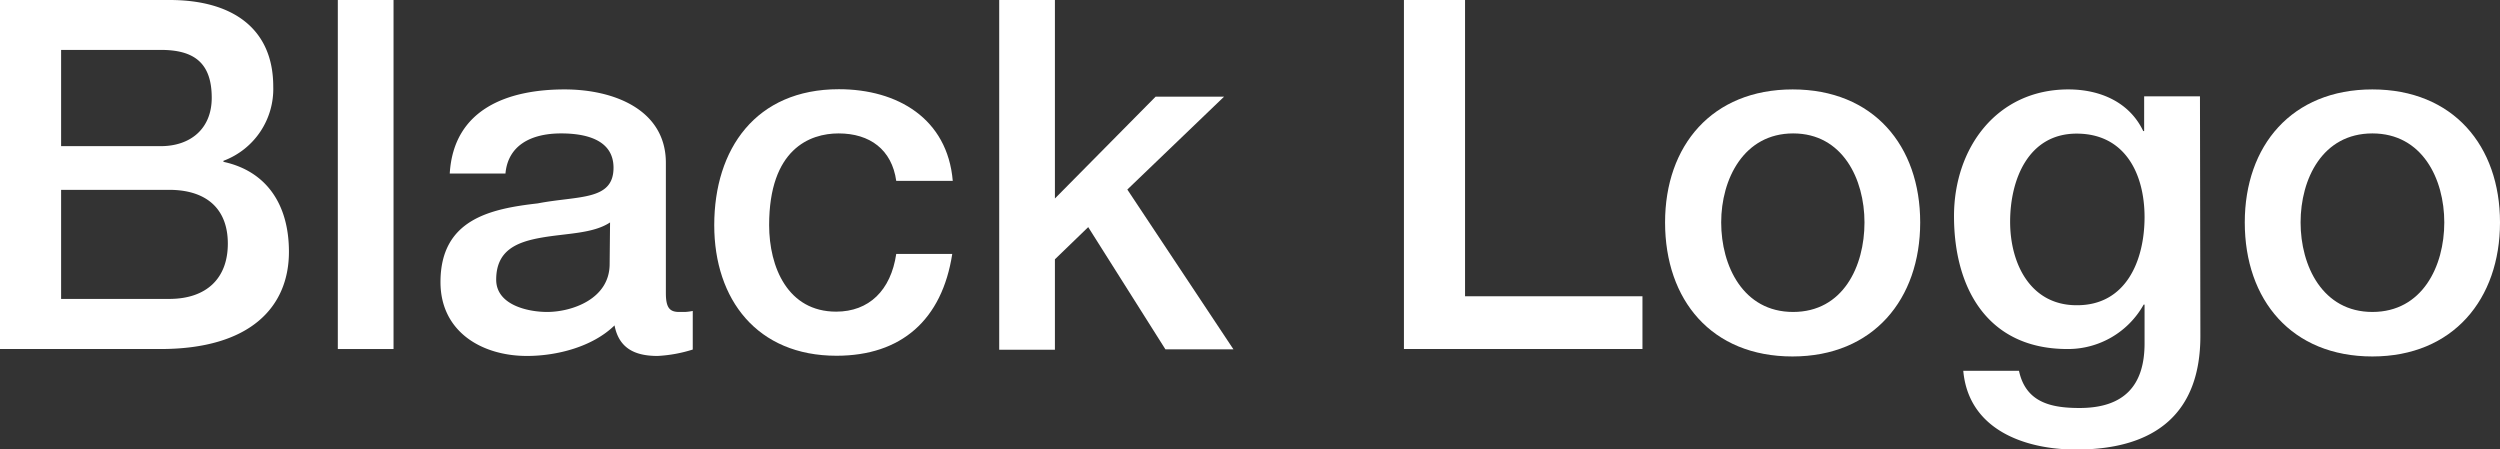
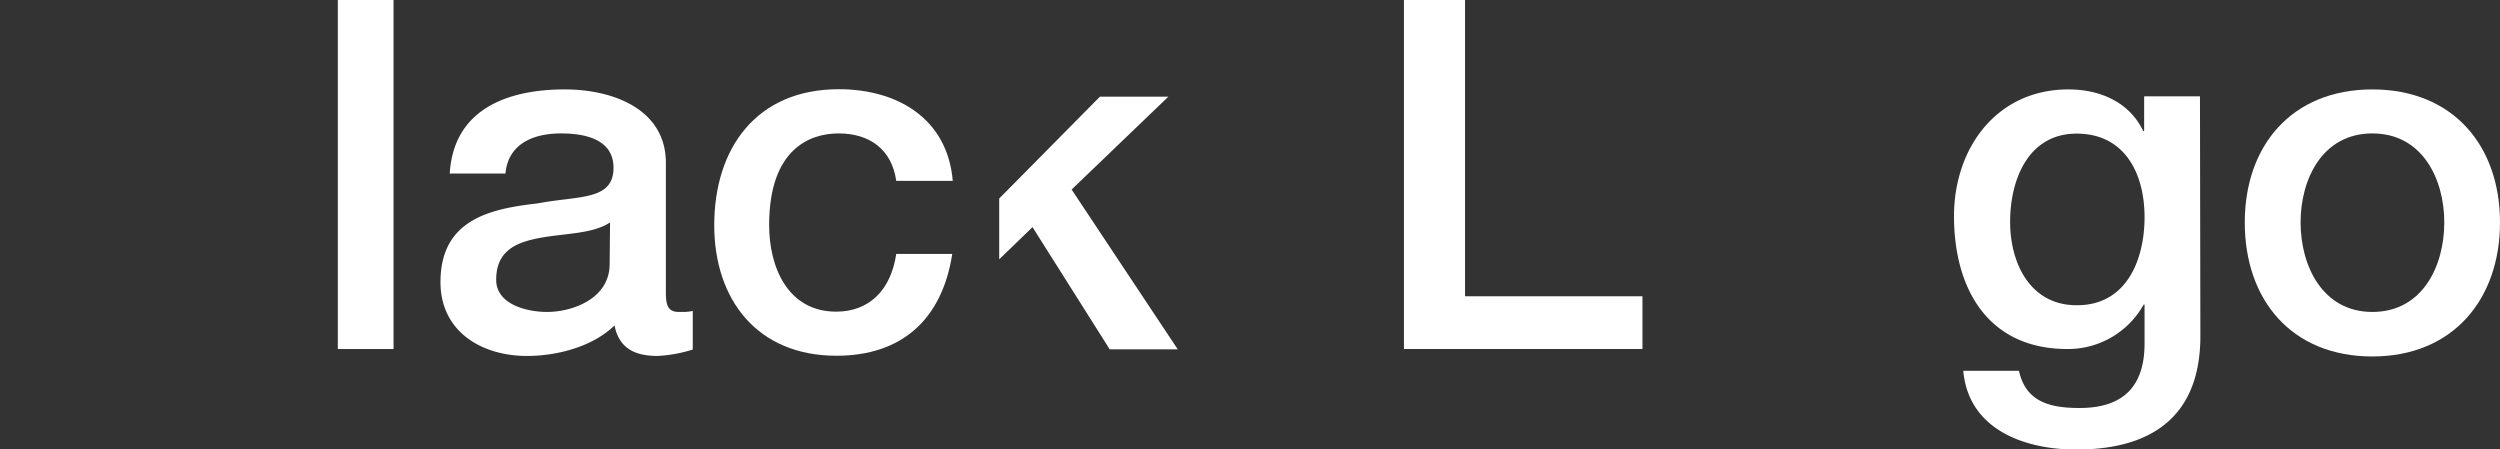
<svg xmlns="http://www.w3.org/2000/svg" viewBox="0 0 245.47 44.12">
  <rect x="0" y="0" width="245.47" height="44.12" fill="#333333" stroke="none" />
  <defs>
    <style>
      .cls-1 {
        fill: #fff;
      }
    </style>
  </defs>
  <g id="Layer_2" data-name="Layer 2">
    <g id="Layer_1-2" data-name="Layer 1">
      <g>
-         <path class="cls-1" d="M0,0H16.66C22.8,0,26.83,2.78,26.83,8.5a7.53,7.53,0,0,1-4.89,7.29v.1c4.22.91,6.43,4.18,6.43,8.83,0,5.38-3.74,9.55-12.62,9.55H0ZM6,14.35h9.79c2.88,0,5-1.68,5-4.75,0-3.46-1.77-4.7-5-4.7H6Zm0,15H16.61c3.65,0,5.76-2,5.76-5.43s-2.11-5.28-5.76-5.28H6Z" />
        <path class="cls-1" d="M33.17,0h5.47V34.27H33.17Z" />
        <path class="cls-1" d="M65.38,28.75c0,1.35.29,1.88,1.29,1.88h.58a4.65,4.65,0,0,0,.77-.1v3.79a13.73,13.73,0,0,1-3.46.63c-2.25,0-3.79-.77-4.22-3-2.16,2.11-5.67,3-8.6,3-4.46,0-8.49-2.4-8.49-7.25,0-6.19,4.94-7.2,9.55-7.73,4-.77,7.44-.24,7.44-3.5,0-2.89-3-3.37-5.14-3.37-3.07,0-5.23,1.25-5.47,3.94H44.16c.38-6.38,5.76-8.26,11.28-8.26,4.85,0,9.94,2,9.94,7.21ZM59.9,21.84c-1.67,1.11-4.27,1.06-6.72,1.49s-4.46,1.25-4.46,4.13c0,2.49,3.12,3.17,5,3.17,2.4,0,6.14-1.25,6.14-4.71Z" />
        <path class="cls-1" d="M88,17.76c-.43-3.07-2.59-4.66-5.66-4.66-2.83,0-6.82,1.54-6.82,9,0,4.13,1.83,8.5,6.58,8.5,3.21,0,5.37-2.07,5.9-5.67H93.5c-1,6.48-5,10-11.37,10-7.78,0-12-5.52-12-12.82,0-7.49,4.08-13.35,12.24-13.35,5.76,0,10.66,2.89,11.18,9Z" />
-         <path class="cls-1" d="M98.11,0h5.47V19.49l9.89-10h6.72l-9.5,9.12,10.42,15.69h-6.68l-7.58-12-3.27,3.16v8.88H98.11Z" />
+         <path class="cls-1" d="M98.11,0V19.49l9.89-10h6.72l-9.5,9.12,10.42,15.69h-6.68l-7.58-12-3.27,3.16v8.88H98.11Z" />
        <path class="cls-1" d="M137.85,0h6V29.09h17.42v5.18H137.85Z" />
-         <path class="cls-1" d="M163.49,21.84c0-7.53,4.6-13.06,12.53-13.06s12.52,5.53,12.52,13.06S183.94,35,176,35,163.49,29.47,163.49,21.84Zm19.58,0c0-4.27-2.16-8.74-7-8.74S169,17.57,169,21.84s2.16,8.79,7.06,8.79S183.07,26.16,183.07,21.84Z" />
        <path class="cls-1" d="M216.05,33c0,7.49-4.32,11.14-12.2,11.14-5,0-10.56-1.92-11.08-7.73h5.47c.67,3.12,3.17,3.65,5.95,3.65,4.42,0,6.38-2.26,6.38-6.34V29.91h-.09A8.51,8.51,0,0,1,203,34.27c-7.87,0-11.14-6-11.14-13.05,0-6.67,4.18-12.44,11.23-12.44,3.12,0,6,1.25,7.35,4.09h.09V9.46h5.48Zm-5.48-11.67c0-4.27-1.92-8.21-6.67-8.21s-6.53,4.52-6.53,8.65,2,8.2,6.53,8.2C208.75,30,210.57,25.59,210.57,21.31Z" />
        <path class="cls-1" d="M220.41,21.84c0-7.53,4.61-13.06,12.53-13.06s12.53,5.53,12.53,13.06S240.86,35,232.94,35,220.41,29.47,220.41,21.84Zm19.59,0c0-4.27-2.16-8.74-7.06-8.74s-7.05,4.47-7.05,8.74,2.16,8.79,7.05,8.79S240,26.16,240,21.84Z" />
      </g>
    </g>
  </g>
</svg>